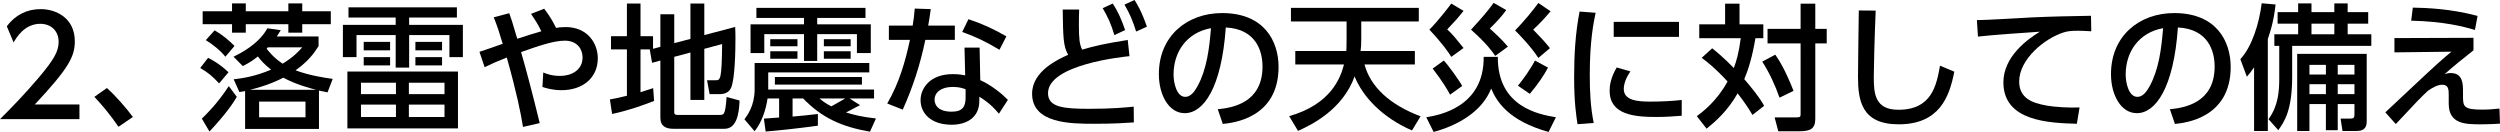
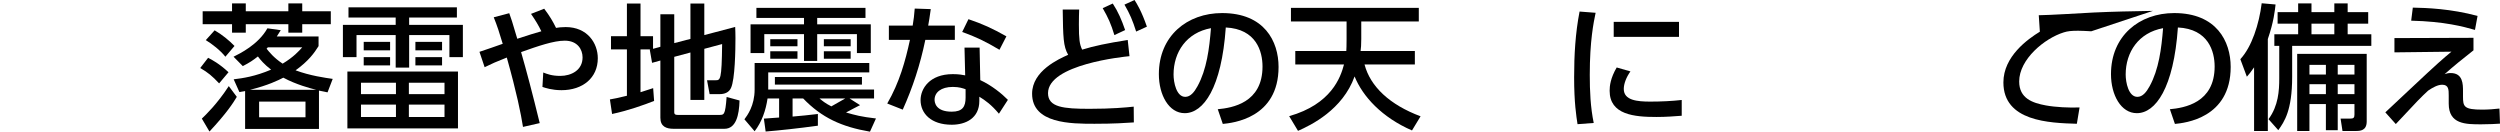
<svg xmlns="http://www.w3.org/2000/svg" version="1.1" id="レイヤー_1" x="0px" y="0px" width="477.881px" height="25.221px" viewBox="0 0 477.881 25.221" enable-background="new 0 0 477.881 25.221" xml:space="preserve">
  <g>
    <g>
-       <path d="M15.185,19.969v2.808H0c2.262-2.262,4.654-4.706,7.307-7.826c3.146-3.692,3.899-5.226,3.899-6.968    c0-2.028-1.403-3.432-3.51-3.432c-3.068,0-4.603,2.73-5.096,3.562L1.3,5.018c1.612-2.132,3.797-3.276,6.475-3.276    c2.938,0,6.526,1.69,6.526,6.162c0,2.938-1.223,5.2-7.645,12.064H15.185z" />
-       <path d="M22.646,24.233c-1.508-2.21-3.017-4.03-4.603-5.72l2.393-1.69c1.768,1.586,3.848,4.004,4.966,5.538L22.646,24.233z" />
      <path d="M41.887,15.938c-1.353-1.43-2.132-2.08-3.614-2.938l1.508-1.95c0.754,0.39,2.106,1.092,3.9,2.756L41.887,15.938z     M38.584,22.673c0.78-0.754,2.912-2.782,5.148-6.214l1.534,2.054c-0.676,1.144-1.924,3.094-5.227,6.63L38.584,22.673z     M46.982,0.65v1.508h8.139V0.65h2.652v1.508h5.46v2.47h-5.46V6.24h-2.652V4.628h-8.139V6.24h-2.626V4.628H38.74v-2.47h5.616V0.65    H46.982z M43.083,10.842C42.12,9.62,40.534,8.398,39.339,7.67l1.689-1.872c1.378,0.78,2.834,1.976,3.796,2.99L43.083,10.842z     M60.894,6.968v1.846c-0.807,1.3-1.925,2.86-4.395,4.628c2.782,1.04,5.668,1.43,7.099,1.638l-0.988,2.574    c-0.442-0.078-0.546-0.104-1.638-0.338v7.333H46.853v-7.254c-0.364,0.078-0.494,0.104-1.092,0.208l-1.092-2.444    c1.768-0.208,4.082-0.546,7.15-1.846c-1.326-1.014-2.08-1.924-2.522-2.522c-0.962,0.754-1.534,1.144-2.886,1.846l-1.769-1.794    c1.196-0.598,4.732-2.314,6.475-5.434l2.548,0.364c-0.338,0.546-0.468,0.754-0.754,1.196H60.894z M60.425,17.161    c-1.04-0.26-3.822-0.988-6.266-2.314c-0.962,0.494-2.887,1.456-6.345,2.314H60.425z M58.397,19.423H49.53v2.99h8.867V19.423z     M51.194,9.048c-0.052,0.052-0.155,0.182-0.233,0.26c0.494,0.624,1.404,1.768,3.068,2.86c2.105-1.274,3.12-2.418,3.744-3.12    H51.194z" />
      <path d="M87.335,3.354h-9.126v1.404h10.271v6.162h-2.574V6.708h-7.696v6.214h-2.574V6.708h-7.488v4.212h-2.601V4.758h10.089V3.354    h-9.022v-1.95h20.723V3.354z M87.543,13.677v10.868H66.404V13.677H87.543z M75.687,15.809h-6.682v2.184h6.682V15.809z     M75.687,19.995h-6.682v2.366h6.682V19.995z M74.568,8.008V9.62h-5.044V8.008H74.568z M74.568,10.92v1.586h-5.044V10.92H74.568z     M84.969,15.809h-6.812v2.184h6.812V15.809z M84.969,19.995h-6.812v2.366h6.812V19.995z M84.501,8.008V9.62h-5.096V8.008H84.501z     M84.501,10.92v1.586h-5.096V10.92H84.501z" />
      <path d="M99.971,24.259c-0.39-2.496-1.196-6.5-3.094-13.26c-2.003,0.78-2.912,1.196-4.238,1.846L91.65,9.906    c0.728-0.208,3.822-1.326,4.446-1.534c-0.624-2.106-1.066-3.458-1.716-5.07l2.964-0.78c0.338,0.936,0.572,1.586,1.534,4.888    c1.716-0.572,3.899-1.248,4.602-1.43c-0.546-1.145-1.118-2.08-1.976-3.328l2.521-0.988c1.093,1.456,1.639,2.392,2.263,3.666    c0.442-0.078,1.014-0.156,1.846-0.156c4.16,0,6.137,3.094,6.137,5.954c0,3.744-2.86,6.11-6.942,6.11    c-1.794,0-3.12-0.442-3.641-0.624l0.156-2.756c0.729,0.286,1.639,0.65,3.25,0.65c2.106,0,4.265-1.092,4.265-3.536    c0-1.482-0.937-3.198-3.406-3.198c-2.106,0-5.07,1.014-8.347,2.184c1.015,3.51,2.185,7.93,3.562,13.572L99.971,24.259z" />
      <path d="M124.385,9.438h-1.95v8.19c1.17-0.364,1.664-0.521,2.418-0.78l0.182,2.444c-1.819,0.728-5.044,1.872-8.034,2.496    l-0.416-2.782c0.832-0.156,1.509-0.26,3.251-0.702V9.438h-3.043V6.916h3.043v-6.24h2.6v6.24h2.393v2.418l1.403-0.39V2.73h2.652    v5.512l3.094-0.806V0.676h2.652v6.032l5.902-1.56c0.026,0.702,0.052,1.222,0.052,2.132c0,2.158-0.078,7.904-0.857,9.542    c-0.391,0.858-1.223,1.17-2.158,1.17h-1.924l-0.494-2.652h1.611c0.937,0,1.196,0,1.274-6.917l-3.406,0.91v9.776h-2.652v-9.075    l-3.094,0.832v10.608c0,0.494,0.416,0.494,0.728,0.494h7.982c0.547,0,0.78-0.104,0.963-0.754c0.182-0.598,0.338-2.522,0.338-2.678    l2.47,0.676c-0.078,2.808-0.676,5.408-2.886,5.408h-9.725c-1.378,0-2.522-0.416-2.522-2.106V11.57l-1.586,0.442l-0.442-2.522    L124.385,9.438z" />
      <path d="M146.017,22.673c0.962-0.078,1.144-0.078,2.912-0.208v-3.64h-2.21c-0.338,2.288-1.093,4.472-2.471,6.266l-1.95-2.288    c0.547-0.728,1.95-2.6,1.95-5.694v-5.07h21.919v1.794h-19.318v3.276h20.229v1.716h-4.68l2.002,1.274    c-0.391,0.182-2.236,1.17-2.679,1.404c1.82,0.52,2.835,0.806,5.721,1.144l-1.145,2.522c-5.46-0.936-9.229-2.678-12.767-6.344    h-2.027v3.458c1.56-0.13,3.12-0.286,4.836-0.494v2.236c-3.771,0.52-7.41,0.91-9.984,1.118L146.017,22.673z M144.587,1.508h20.853    v1.924h-9.23v1.222h10.244v5.486h-2.652V6.526h-7.592v5.122h-2.522V6.526h-7.592v3.614h-2.626V4.654h10.218V3.432h-9.1V1.508z     M147.238,7.488h5.2V8.84h-5.2V7.488z M147.238,9.802h5.2v1.43h-5.2V9.802z M164.763,14.717v1.456h-16.641v-1.456H164.763z     M156.651,18.825c0.571,0.468,1.092,0.91,2.262,1.508c0.624-0.364,1.768-0.988,2.652-1.508H156.651z M157.483,7.488h5.122V8.84    h-5.122V7.488z M157.483,9.802h5.122v1.43h-5.122V9.802z" />
      <path d="M182.521,4.888v2.73h-5.642c-0.988,4.784-2.418,9.126-4.316,13.339l-2.964-1.17c2.34-4.03,3.458-8.112,4.342-12.168h-4.03    v-2.73h4.551c0.182-1.17,0.312-2.028,0.39-3.25l3.068,0.104c-0.234,1.638-0.312,2.184-0.494,3.146H182.521z M187.383,15.314    c2.185,1.014,4.135,2.6,5.278,3.771l-1.716,2.652c-1.431-1.716-2.601-2.548-3.744-3.25v0.806c0,3.328-2.626,4.55-5.278,4.55    c-3.979,0-5.954-2.184-5.954-4.706c0-2.158,1.69-4.966,6.162-4.966c1.092,0,1.872,0.13,2.366,0.234l-0.13-5.304h2.886    L187.383,15.314z M184.575,17.057c-0.521-0.182-1.223-0.442-2.444-0.442c-2.262,0-3.484,1.066-3.484,2.444    c0,0.468,0.156,2.288,3.276,2.288c2.08,0,2.652-0.962,2.652-2.704V17.057z M191.049,9.517c-2.704-1.612-4.498-2.47-7.124-3.406    l1.196-2.444c2.756,0.936,4.472,1.716,7.254,3.276L191.049,9.517z" />
      <path d="M215.905,10.738c-1.092,0.104-15.574,1.56-15.574,7.072c0,2.704,2.964,2.99,7.93,2.99c4.265,0,7.021-0.26,8.45-0.416    l0.026,3.016c-1.561,0.104-3.771,0.26-7.515,0.26c-4.472,0-11.935,0-11.935-5.747c0-4.368,5.097-6.63,6.891-7.436    c-0.936-1.638-0.962-3.302-1.04-8.658h3.146c-0.026,0.832-0.053,1.56-0.053,2.86c0,2.834,0.13,3.796,0.624,4.81    c2.263-0.702,4.759-1.222,8.711-1.846L215.905,10.738z M212.707,0.676c1.04,1.586,1.69,3.12,2.366,5.07l-2.055,0.962    c-0.649-2.132-1.17-3.302-2.235-5.148L212.707,0.676z M216.867,0c0.468,0.728,1.353,2.158,2.366,5.096l-2.055,0.936    c-0.676-2.132-1.195-3.354-2.235-5.148L216.867,0z" />
      <path d="M232.778,20.879c2.757-0.26,8.555-1.196,8.555-8.165c0-2.886-1.196-7.176-7.021-7.462    c-0.806,11.571-4.264,16.381-7.852,16.381c-3.017,0-4.94-3.458-4.94-7.462c0-7.306,5.408-11.674,12.09-11.674    c8.087,0,10.791,5.408,10.791,10.296c0,9.829-8.814,10.712-10.66,10.895L232.778,20.879z M224.328,14.249    c0,1.508,0.546,4.264,2.236,4.264c0.988,0,1.716-0.884,2.34-2.028c1.769-3.224,2.263-7.202,2.574-11.102    C226.799,6.24,224.328,9.958,224.328,14.249z" />
      <path d="M257.349,9.75c0.026-0.39,0.052-1.014,0.052-2.262v-3.38h-10.634V1.508h24.44v2.601h-10.998v3.328    c0,1.118-0.052,1.768-0.13,2.314h10.374v2.574h-9.62c1.118,4.238,4.811,7.696,10.712,9.907l-1.638,2.704    c-5.746-2.496-9.412-6.474-10.973-10.323c-2.288,6.371-8.32,9.309-10.816,10.4l-1.689-2.808c8.034-2.288,9.828-7.385,10.479-9.881    h-9.309V9.75H257.349z" />
-       <path d="M272.637,22.413c2.21-0.364,11.076-1.82,10.972-11.545h2.704c-0.077,9.517,7.774,10.999,11.103,11.545l-1.404,2.808    c-7.618-2.132-9.88-5.72-10.972-8.294c-1.716,4.368-6.292,7.02-10.999,8.294L272.637,22.413z M277.421,10.868    c-0.547-0.858-1.561-2.392-4.187-5.2c1.976-2.028,3.692-4.342,4.187-4.992l2.34,1.404c-1.248,1.56-1.561,1.898-3.12,3.536    c1.196,1.144,1.481,1.534,3.12,3.562L277.421,10.868z M277.187,18.097c-0.468-0.858-1.326-2.392-3.328-4.992l2.132-1.534    c0.884,0.936,2.964,3.822,3.511,4.862L277.187,18.097z M285.819,10.687c-0.521-0.78-1.639-2.366-4.629-5.019    c2.288-2.496,3.225-3.588,4.316-5.122l2.418,1.378c-0.806,1.118-1.612,2.028-3.146,3.536c0.677,0.598,2.289,2.054,3.459,3.458    L285.819,10.687z M294.062,11.076c-1.561-2.392-3.9-4.706-4.446-5.252c1.768-1.82,3.458-3.9,4.446-5.252l2.34,1.586    c-0.052,0.078-1.924,2.262-3.328,3.51c1.456,1.482,2.366,2.47,3.198,3.536L294.062,11.076z M290.161,16.381    c0.962-1.17,2.47-3.276,3.25-4.811l2.496,1.352c-0.676,1.326-2.054,3.354-3.484,5.018L290.161,16.381z" />
      <path d="M305.007,2.444c-0.391,1.872-1.118,5.382-1.118,11.856c0,3.094,0.13,6.188,0.754,9.204l-3.094,0.234    c-0.234-1.534-0.65-4.082-0.65-8.97c0-4.212,0.234-8.424,1.04-12.559L305.007,2.444z M311.663,13.65    c-0.78,1.092-1.274,2.34-1.274,3.354c0,2.184,2.574,2.418,5.07,2.418c2.028,0,4.212-0.104,6.006-0.312v3.016    c-1.403,0.104-2.964,0.234-4.81,0.234c-4.265,0-8.971-0.416-8.971-5.018c0-0.884,0.156-2.418,1.353-4.446L311.663,13.65z     M320.945,4.186v2.86h-12.48v-2.86H320.945z" />
-       <path d="M327.288,9.23c0.78,0.624,2.185,1.768,4.135,3.77c0.468-1.248,0.962-2.834,1.326-5.694h-7.931V4.654h4.94V0.702h2.756    v3.952h4.55v2.652h-1.508c-0.624,3.64-1.326,5.902-2.132,7.827c1.092,1.274,2.886,3.38,3.796,5.096l-2.236,1.742    c-0.52-0.884-1.325-2.21-2.834-4.134c-1.897,3.38-4.315,5.46-5.928,6.76l-1.872-2.392c1.118-0.832,3.822-2.86,5.876-6.63    c-2.418-2.626-4.004-3.822-4.94-4.524L327.288,9.23z M339.353,10.452c0.754,1.092,1.925,2.938,3.484,6.917l-2.678,1.3    c-0.78-2.262-1.977-4.862-3.303-6.891L339.353,10.452z M346.997,0.702v4.81h2.185v2.782h-2.185v14.43    c0,2.002-1.092,2.366-3.094,2.366h-3.979l-0.702-2.652h4.082c0.832,0,0.885-0.104,0.885-0.65V8.294h-6.318V5.512h6.318v-4.81    H346.997z" />
-       <path d="M358.541,2.028c-0.234,5.512-0.364,11.284-0.364,12.714c0,3.172,0.234,6.24,4.706,6.24c6.448,0,7.28-4.758,7.956-8.424    l2.73,1.144c-0.937,4.836-2.86,10.062-10.635,10.062c-7.072,0-7.774-4.524-7.774-9.126c0-2.002,0.13-10.843,0.156-12.637    L358.541,2.028z" />
-       <path d="M399.751,5.98c-0.988-0.052-1.794-0.104-2.496-0.104c-1.3,0-2.027,0.078-2.756,0.312    c-3.692,1.144-8.528,5.148-8.528,9.386c0,3.25,2.574,4.108,5.097,4.576c1.819,0.338,4.472,0.468,6.447,0.39l-0.52,3.12    c-5.252-0.156-14.041-0.442-14.041-7.904c0-4.992,4.681-8.294,6.969-9.699c-2.756,0.182-9.412,0.65-11.83,0.936l-0.208-3.146    c1.664,0,9.022-0.442,10.504-0.52c3.979-0.182,6.969-0.234,11.311-0.312L399.751,5.98z" />
+       <path d="M399.751,5.98c-0.988-0.052-1.794-0.104-2.496-0.104c-1.3,0-2.027,0.078-2.756,0.312    c-3.692,1.144-8.528,5.148-8.528,9.386c0,3.25,2.574,4.108,5.097,4.576c1.819,0.338,4.472,0.468,6.447,0.39l-0.52,3.12    c-5.252-0.156-14.041-0.442-14.041-7.904c0-4.992,4.681-8.294,6.969-9.699l-0.208-3.146    c1.664,0,9.022-0.442,10.504-0.52c3.979-0.182,6.969-0.234,11.311-0.312L399.751,5.98z" />
      <path d="M414.778,20.879c2.757-0.26,8.555-1.196,8.555-8.165c0-2.886-1.196-7.176-7.021-7.462    c-0.806,11.571-4.264,16.381-7.852,16.381c-3.017,0-4.94-3.458-4.94-7.462c0-7.306,5.408-11.674,12.09-11.674    c8.087,0,10.791,5.408,10.791,10.296c0,9.829-8.814,10.712-10.66,10.895L414.778,20.879z M406.328,14.249    c0,1.508,0.546,4.264,2.236,4.264c0.988,0,1.716-0.884,2.34-2.028c1.769-3.224,2.263-7.202,2.574-11.102    C408.799,6.24,406.328,9.958,406.328,14.249z" />
      <path d="M430.872,12.871c-0.676,0.988-0.91,1.248-1.378,1.794l-1.248-3.354c2.185-2.34,3.589-6.708,4.082-10.687l2.652,0.234    c-0.13,1.118-0.338,3.302-1.481,6.604v17.577h-2.627V12.871z M439.297,0.65h2.548v1.664h4.368V0.65h2.548v1.664h3.927v2.21h-3.927    v2.028h4.524v2.21h-15.133v5.928c0,6.448-1.508,8.581-2.651,10.192l-1.872-2.106c1.897-2.548,2.054-5.486,2.054-7.774v-6.24    h-0.936v-2.21h4.55V4.524h-3.927v-2.21h3.927V0.65z M452.401,10.296v12.922c0,1.742-1.223,1.82-2.08,1.82h-2.548l-0.364-2.366    h1.82c0.649,0,0.832-0.156,0.832-0.78v-2.002h-3.198v4.992h-2.263v-4.992h-3.146v5.148h-2.341V10.296H452.401z M441.455,12.402    v1.846h3.146v-1.846H441.455z M441.455,16.095v1.898h3.146v-1.898H441.455z M441.845,4.524v2.028h4.368V4.524H441.845z     M446.863,12.402v1.846h3.198v-1.846H446.863z M446.863,16.095v1.898h3.198v-1.898H446.863z" />
      <path d="M472.812,7.229V9.62c-2.055,1.612-3.822,3.042-5.513,4.55c0.39-0.13,0.702-0.208,1.144-0.208    c2.366,0,2.366,2.132,2.366,3.51v0.988c0,1.924,0.183,2.496,3.692,2.496c1.092,0,2.444-0.104,3.276-0.208l0.104,2.886    c-0.936,0.052-1.846,0.13-3.588,0.13c-2.964,0-6.214,0-6.214-3.952v-1.56c0-1.092,0-2.054-1.248-2.054    c-0.885,0-1.82,0.546-2.679,1.118c-1.248,1.145-2.027,1.924-6.188,6.396l-2.003-2.236c0.416-0.364,4.083-3.822,4.967-4.654    c5.148-4.836,5.954-5.512,7.67-6.942l-10.895,0.13V7.28L472.812,7.229z M473.097,5.72c-2.184-0.624-5.798-1.612-12.194-1.768    l0.312-2.496c2.678,0.052,7.202,0.208,12.376,1.586L473.097,5.72z" />
    </g>
  </g>
</svg>